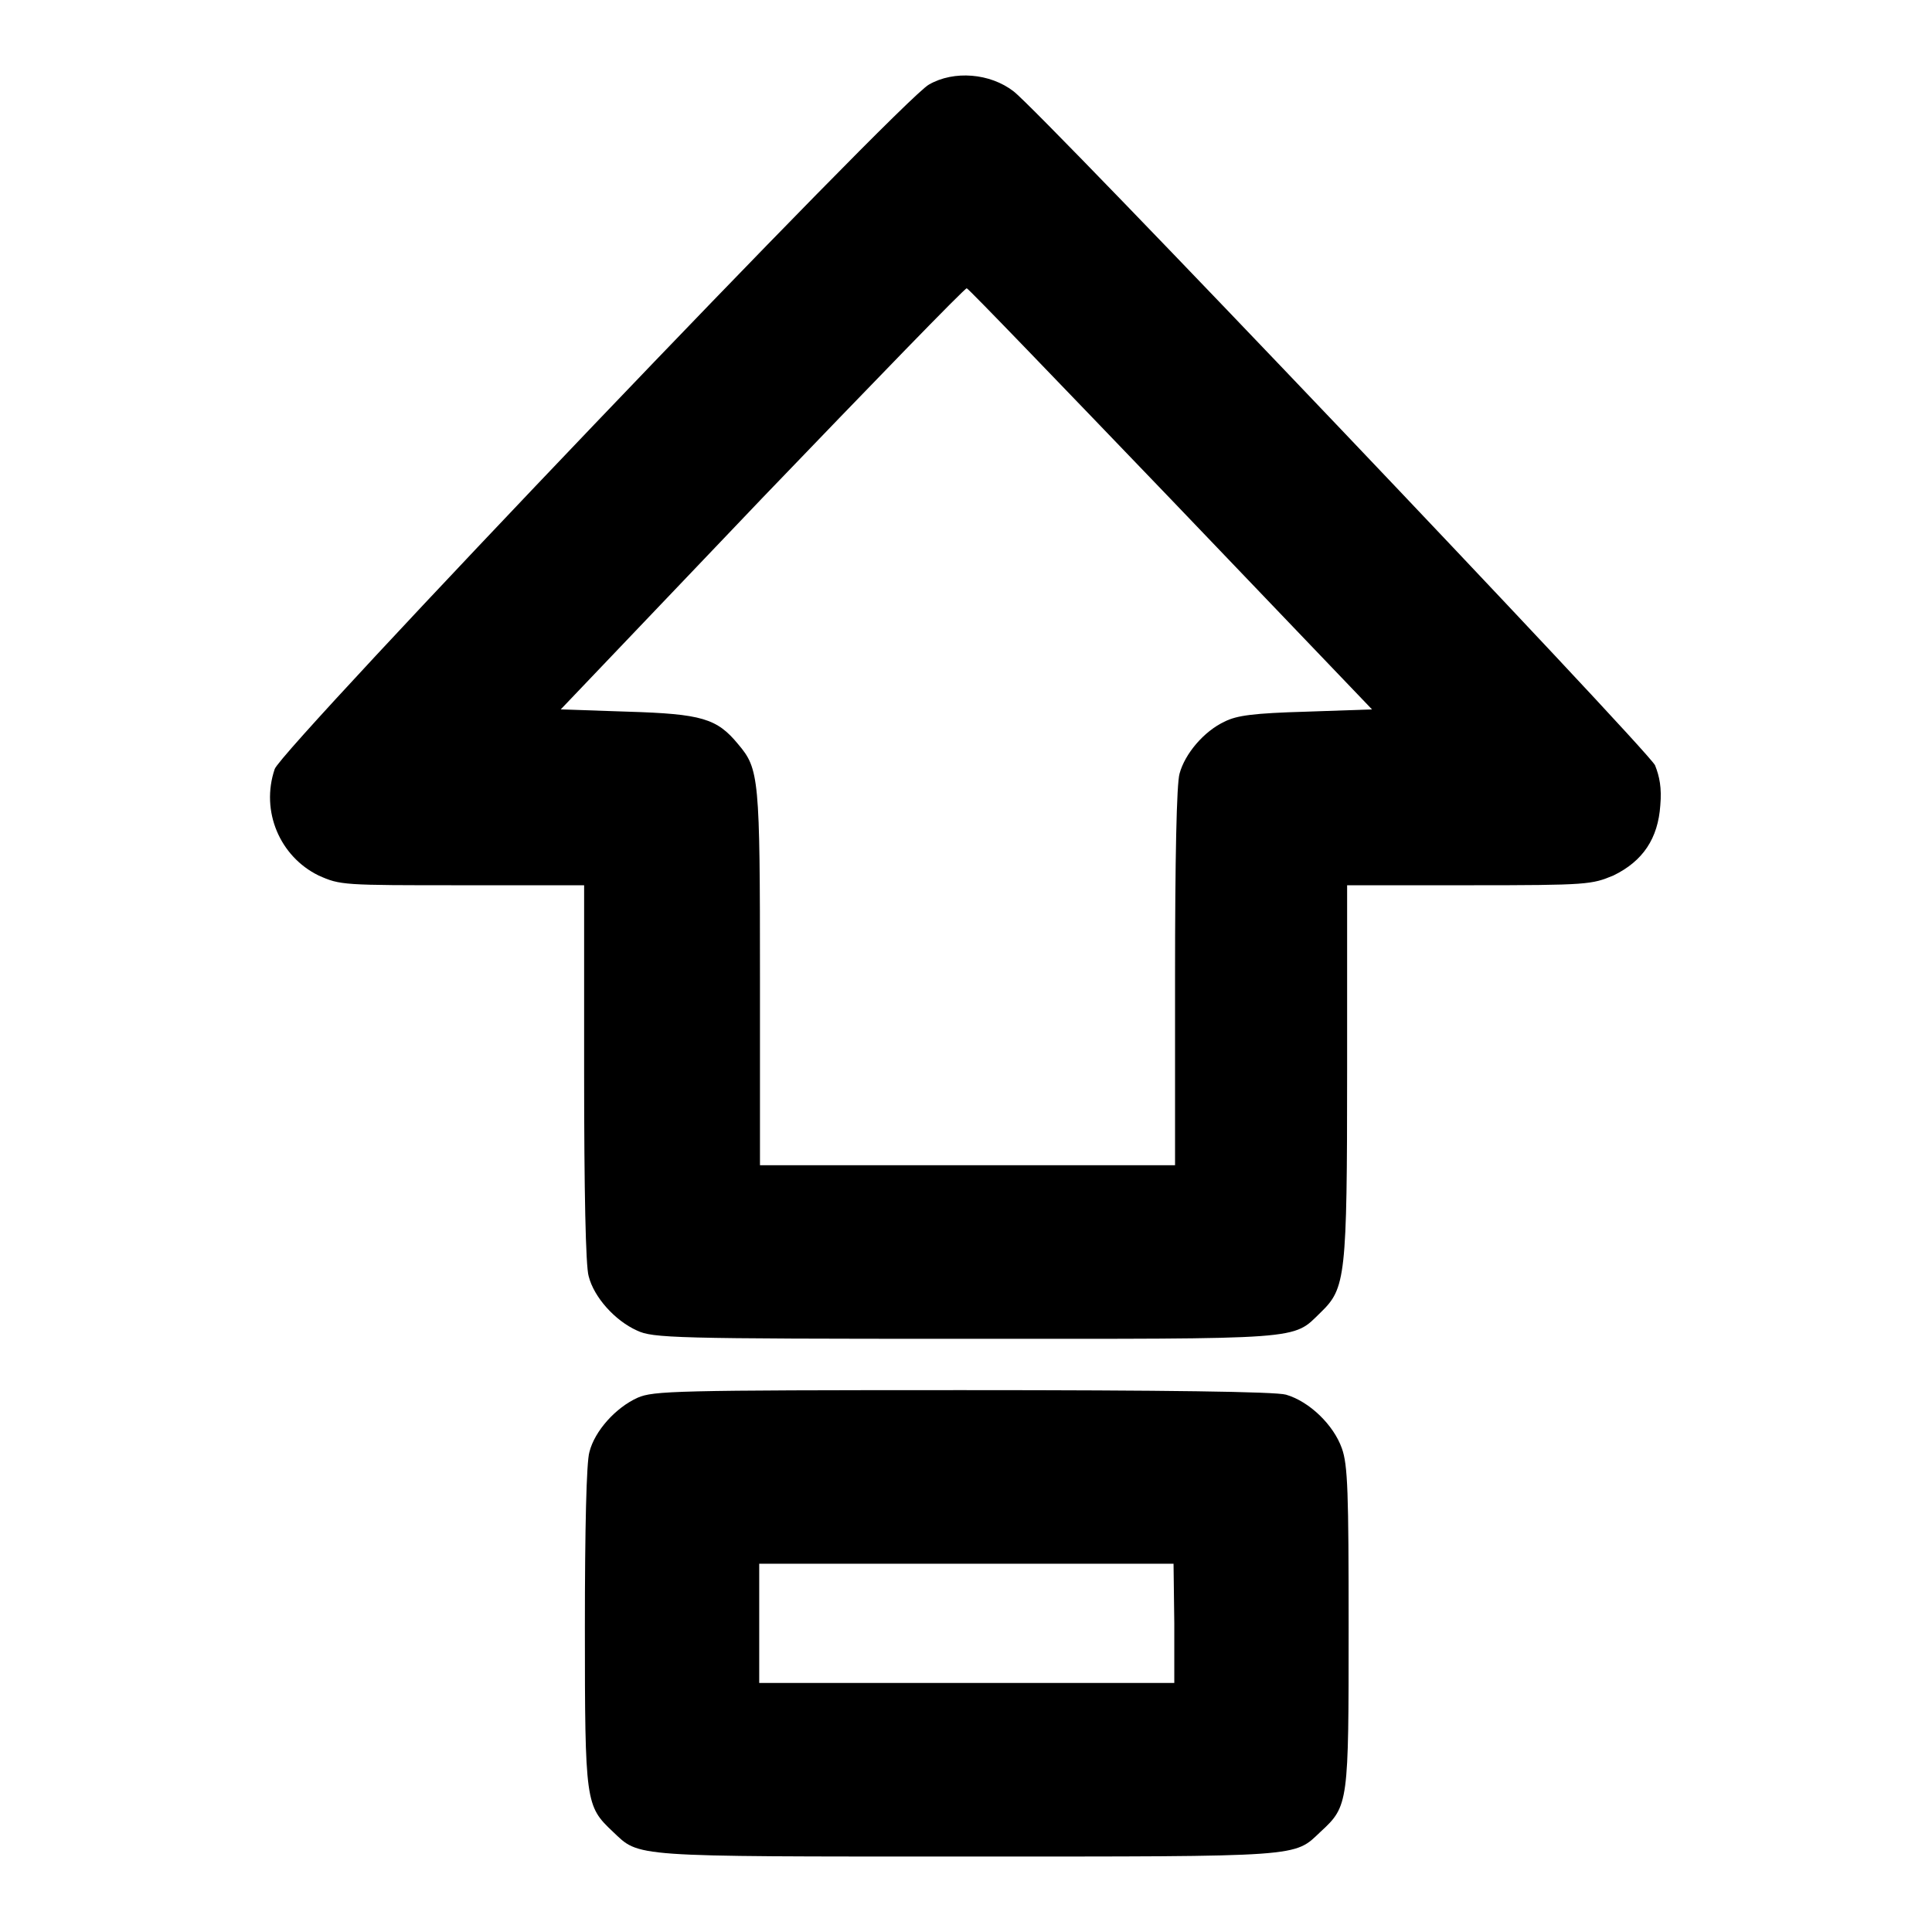
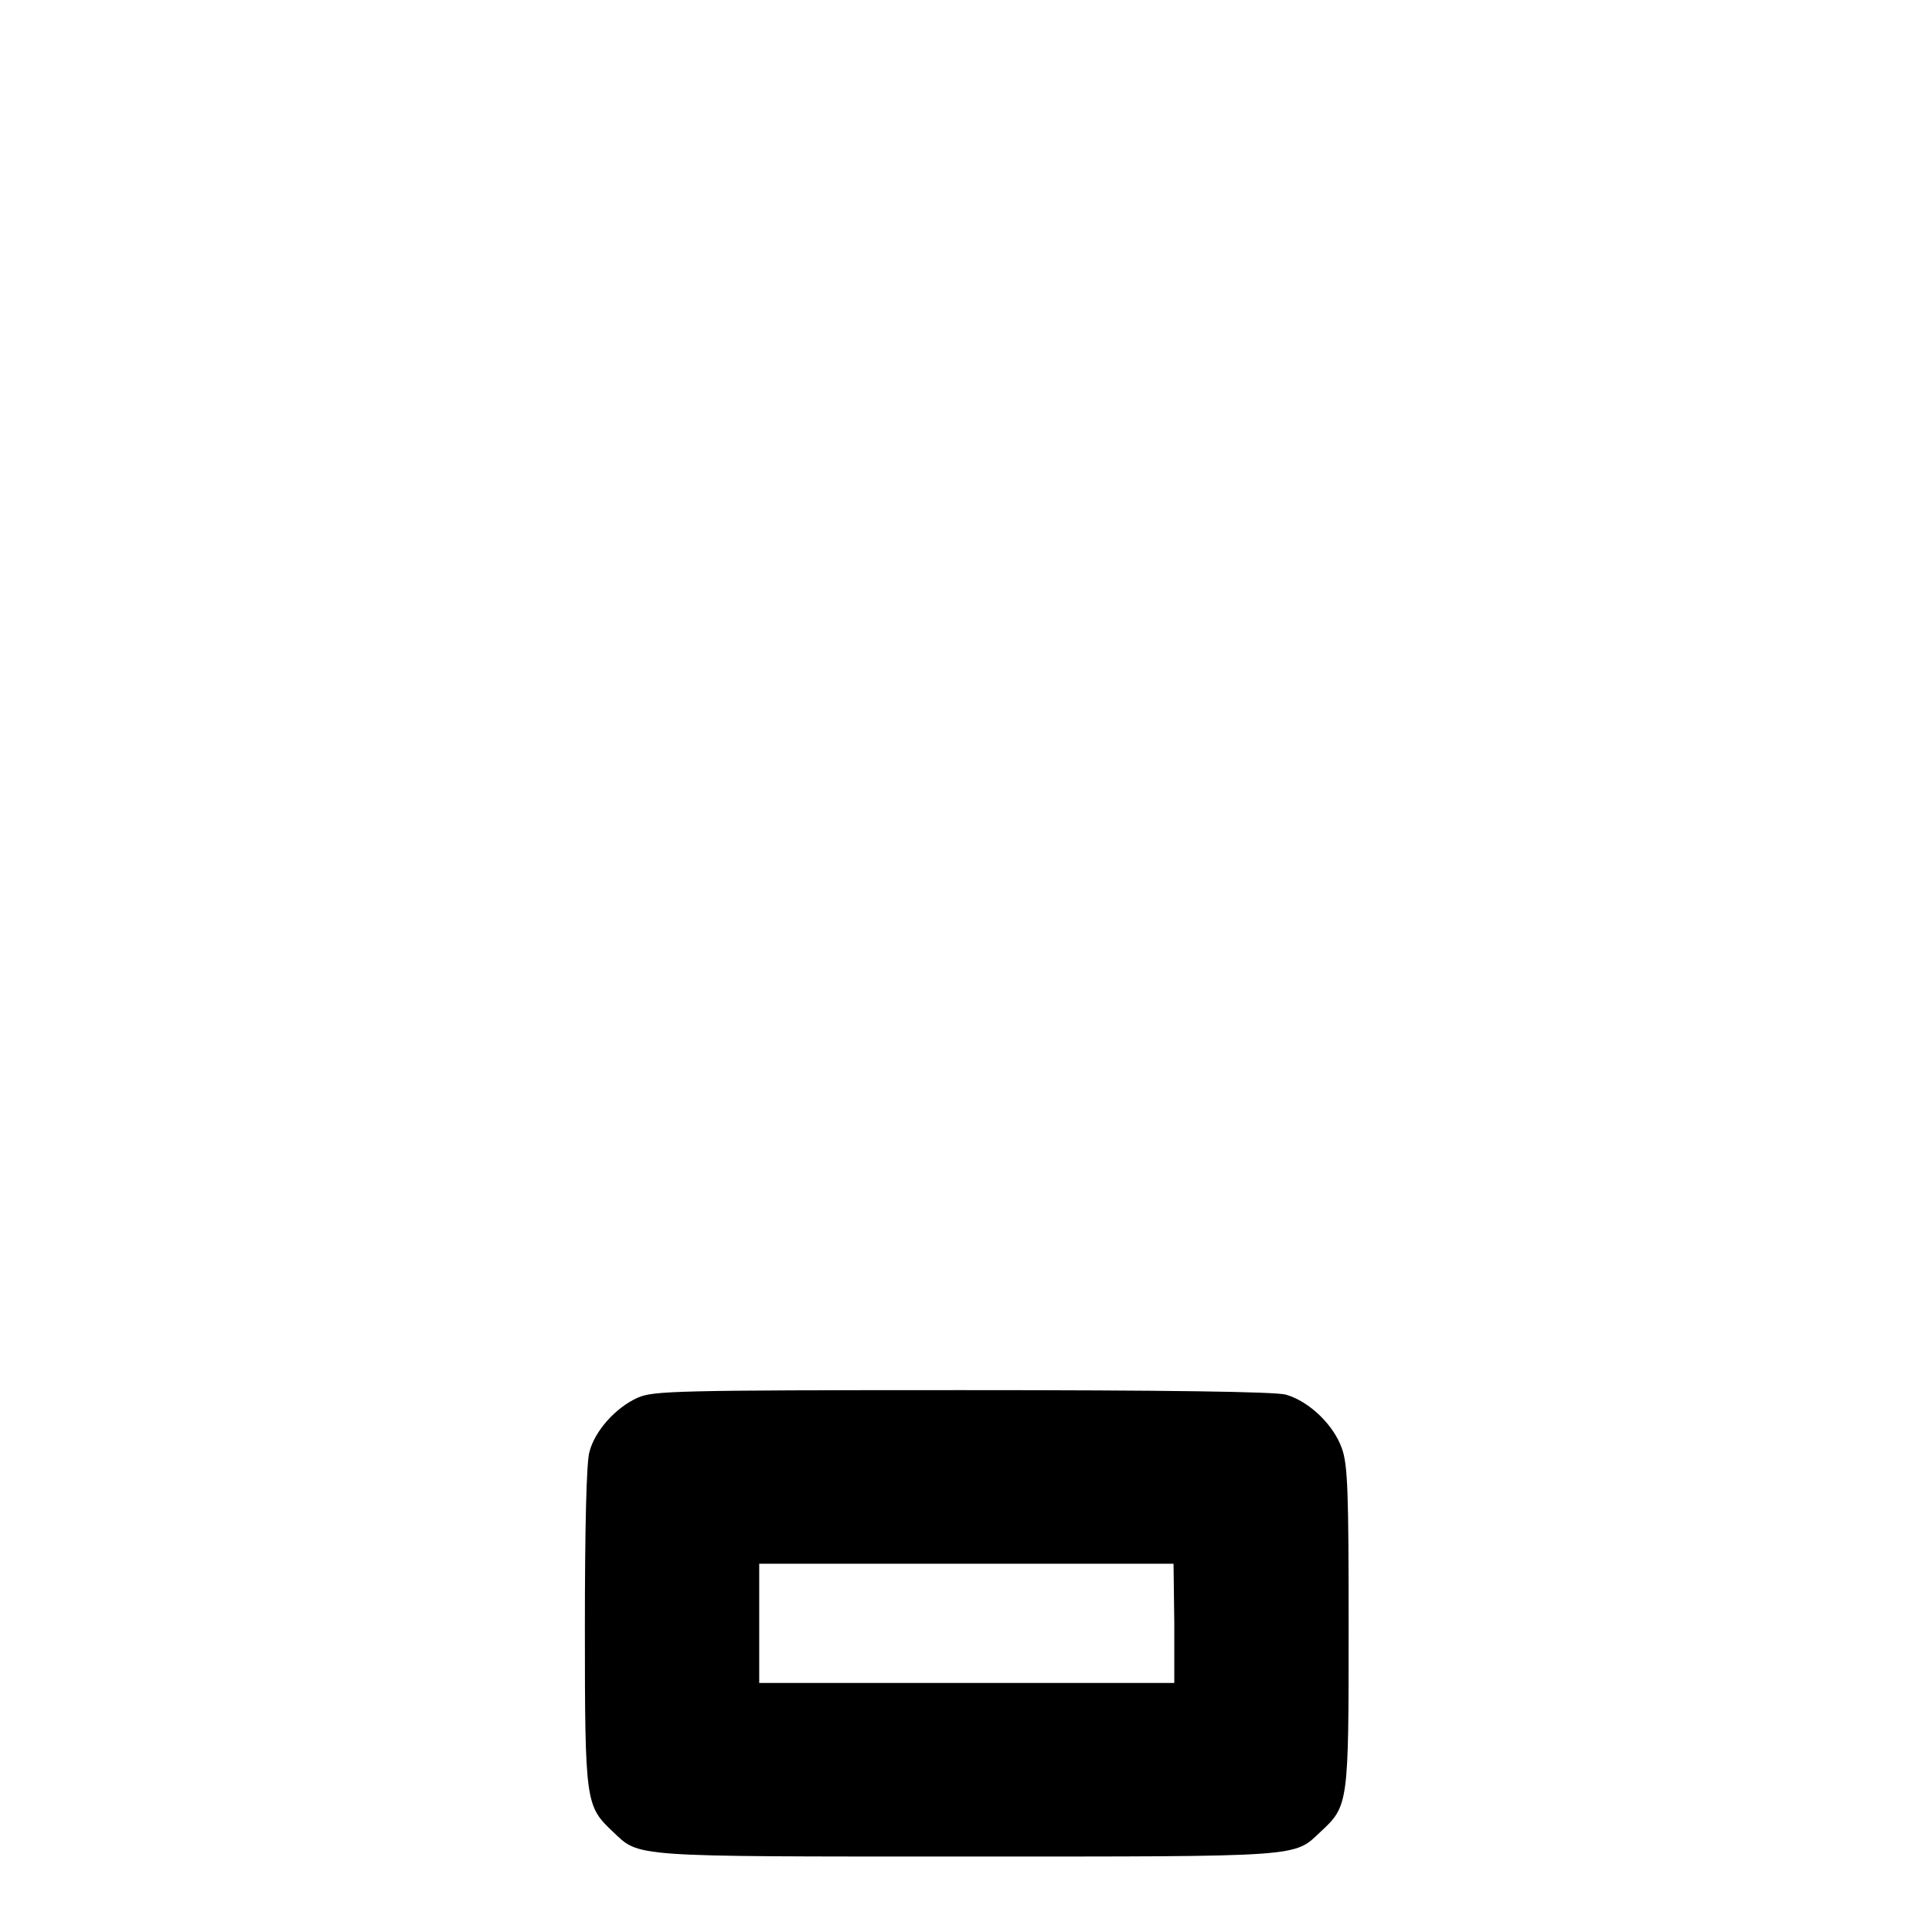
<svg xmlns="http://www.w3.org/2000/svg" version="1.1" x="0px" y="0px" viewBox="0 0 256 256" enable-background="new 0 0 256 256" xml:space="preserve">
  <g>
    <g>
      <g>
-         <path fill="#000000" d="M123.1,11.2c-3.6,1.9-85.8,88-86.7,90.7c-1.9,5.6,0.7,11.6,5.8,14.1c2.9,1.3,3.2,1.3,19.1,1.3h16.1v24.8c0,15.6,0.2,25.7,0.6,27c0.7,2.8,3.5,5.9,6.4,7.2c2.1,1,4.8,1.1,43.4,1.1c45.4,0,43.4,0.2,47.2-3.5c3.3-3.2,3.5-4.6,3.5-32v-24.6h16.2c15.8,0,16.2-0.1,19.1-1.3c3.9-1.9,5.9-4.9,6.2-9.3c0.2-2.3-0.1-3.8-0.7-5.3c-1.1-2.2-81.5-86.7-85-89.3C131.2,9.7,126.4,9.3,123.1,11.2z M155.1,66.1L181.8,94l-8.7,0.3c-7,0.2-9.2,0.5-10.8,1.3c-2.8,1.3-5.3,4.3-6,6.9c-0.4,1.3-0.6,11.4-0.6,27v24.9h-27.5h-27.5v-24.8c0-26.6-0.1-27.7-2.9-31c-2.8-3.4-4.8-4-14.6-4.3L74.3,94L101,66c14.7-15.3,26.9-27.9,27.1-27.8C128.4,38.3,140.5,50.9,155.1,66.1z" />
        <path fill="#000000" d="M84.5,185.2c-2.9,1.3-5.7,4.4-6.4,7.2c-0.4,1.3-0.6,10.2-0.6,23.2c0,23.3,0.1,23.7,3.7,27.1c3.6,3.4,2,3.3,46.9,3.3c44.9,0,43.3,0.1,46.9-3.3c3.7-3.4,3.7-3.8,3.7-27.1c0-17.8-0.1-21.5-0.9-23.7c-1.1-3.1-4.3-6.2-7.4-7.1c-1.4-0.4-15.9-0.6-42.9-0.6C89.3,184.2,86.6,184.3,84.5,185.2z M155.6,215.1v7.9h-27.5h-27.5v-7.9v-7.9H128h27.5L155.6,215.1L155.6,215.1z" />
      </g>
    </g>
  </g>
</svg>